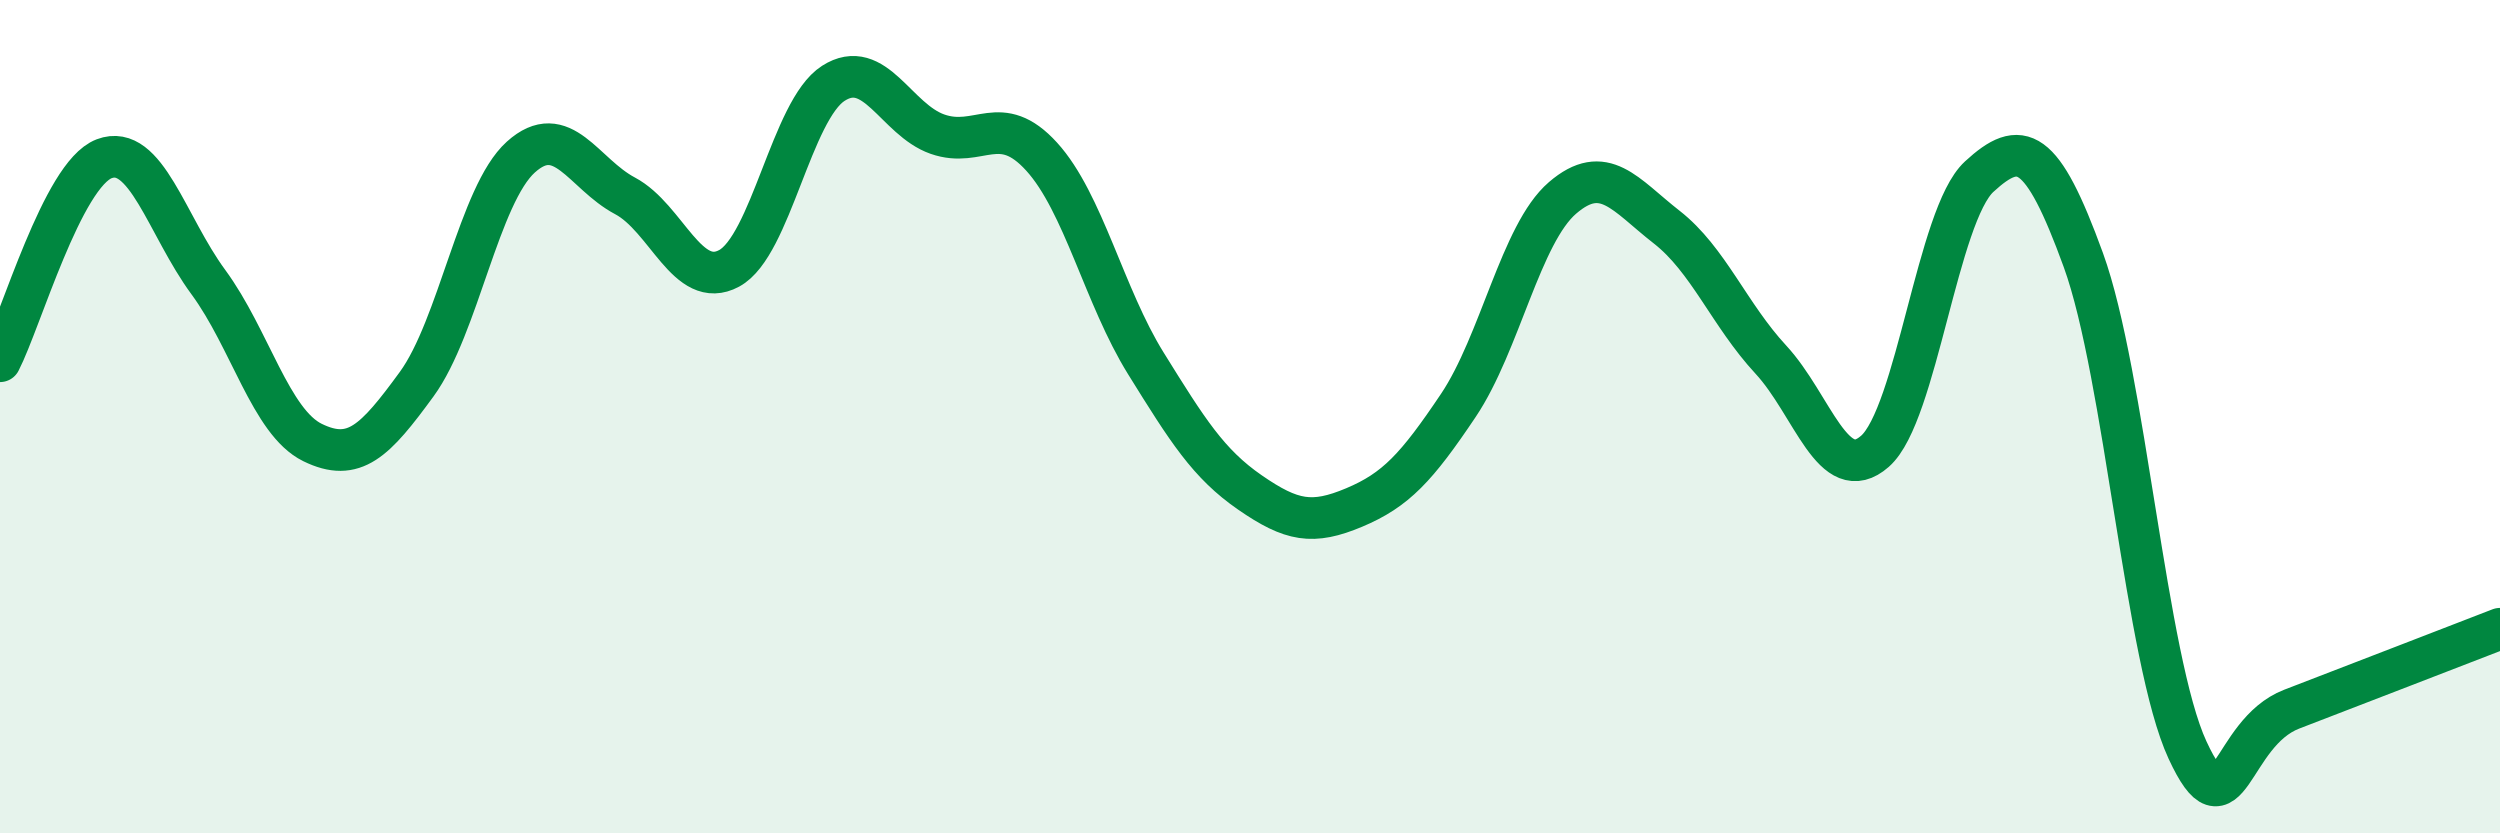
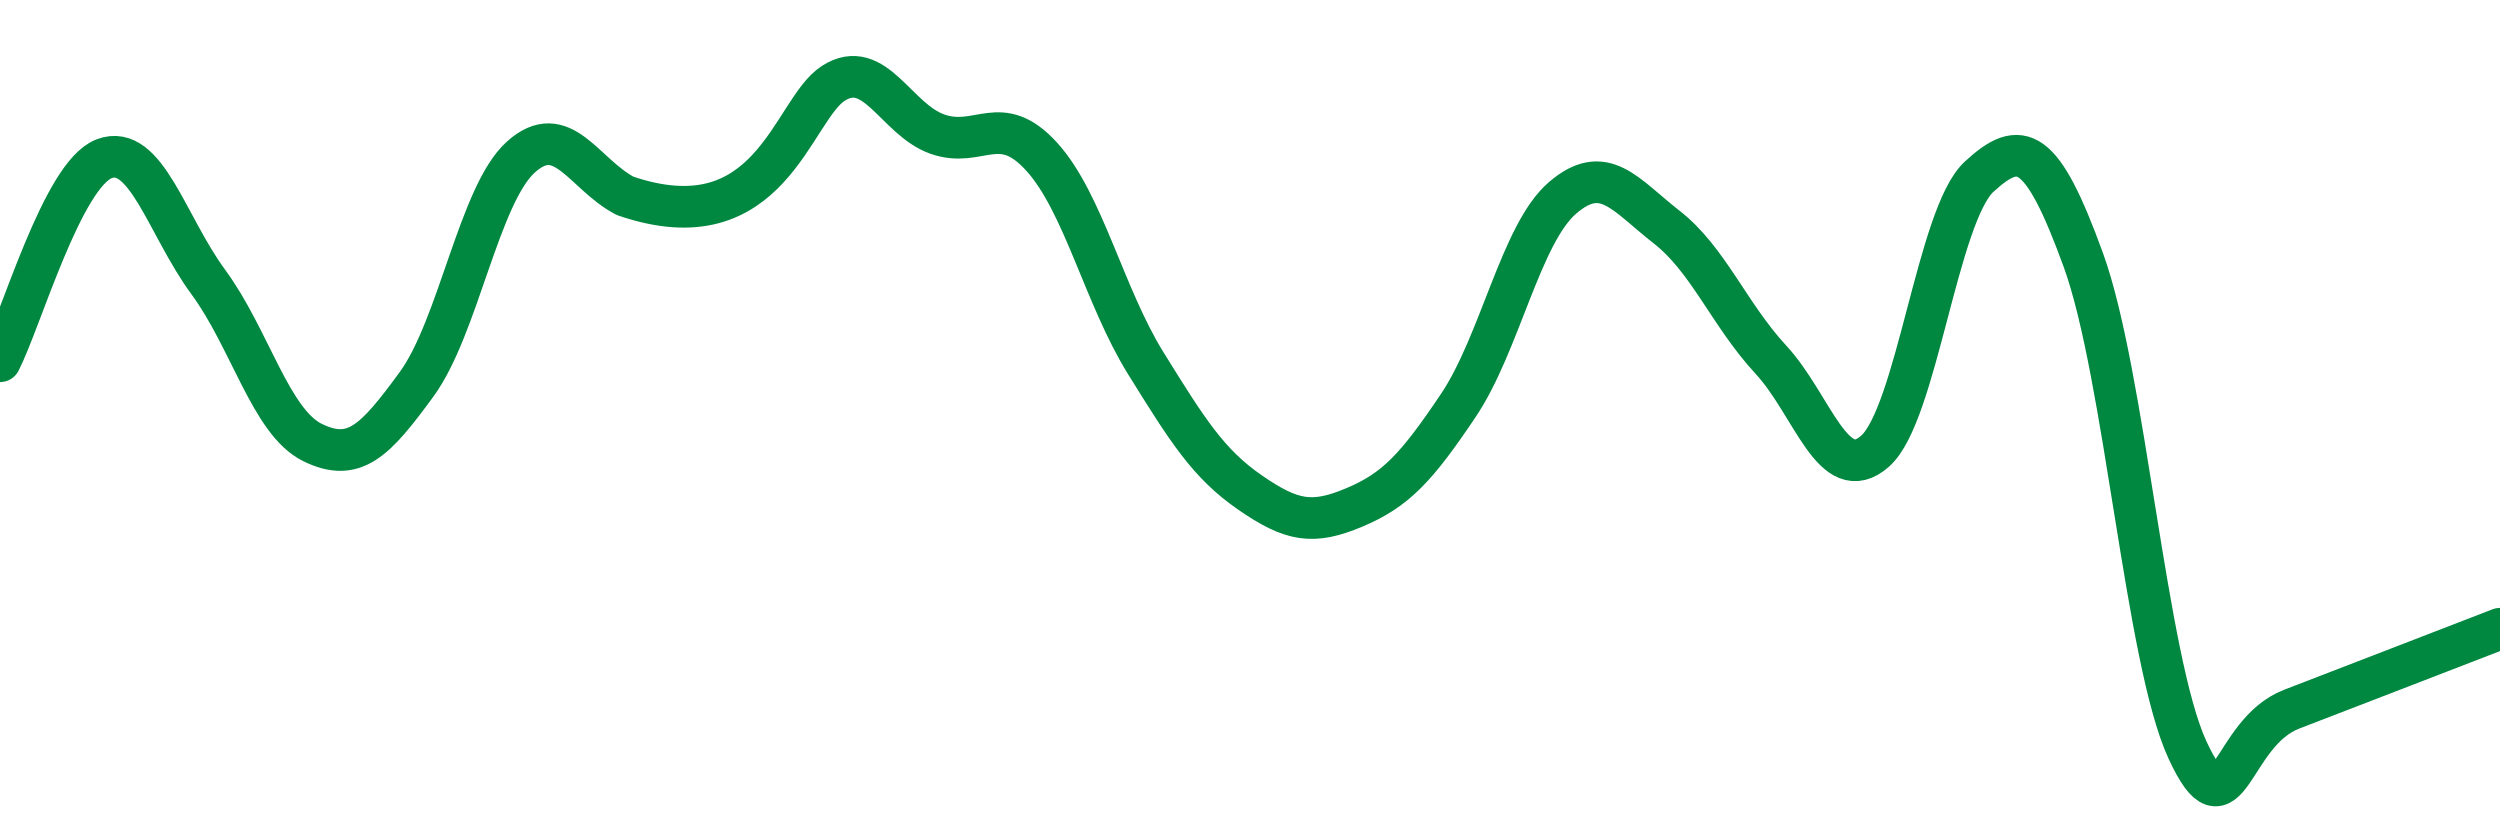
<svg xmlns="http://www.w3.org/2000/svg" width="60" height="20" viewBox="0 0 60 20">
-   <path d="M 0,8.67 C 0.5,7.7 1.5,4.19 2.5,3.81 C 3.5,3.43 4,5.41 5,6.77 C 6,8.13 6.5,10.13 7.5,10.62 C 8.5,11.11 9,10.59 10,9.22 C 11,7.85 11.5,4.67 12.5,3.77 C 13.5,2.87 14,4.17 15,4.7 C 16,5.23 16.5,6.98 17.5,6.44 C 18.5,5.9 19,2.64 20,2 C 21,1.36 21.5,2.87 22.5,3.22 C 23.5,3.57 24,2.66 25,3.76 C 26,4.86 26.5,7.11 27.5,8.72 C 28.5,10.33 29,11.13 30,11.82 C 31,12.51 31.5,12.6 32.5,12.18 C 33.5,11.76 34,11.22 35,9.73 C 36,8.24 36.5,5.61 37.5,4.75 C 38.5,3.89 39,4.67 40,5.45 C 41,6.23 41.5,7.55 42.5,8.63 C 43.5,9.71 44,11.71 45,10.83 C 46,9.95 46.5,5.16 47.5,4.24 C 48.5,3.32 49,3.49 50,6.24 C 51,8.99 51.5,15.84 52.5,18 C 53.5,20.16 53.5,17.6 55,17.02 C 56.5,16.44 59,15.48 60,15.09L60 20L0 20Z" fill="#008740" opacity="0.1" stroke-linecap="round" stroke-linejoin="round" />
-   <path d="M 0,8.67 C 0.5,7.7 1.5,4.19 2.5,3.81 C 3.5,3.43 4,5.41 5,6.77 C 6,8.13 6.5,10.13 7.5,10.62 C 8.5,11.11 9,10.59 10,9.22 C 11,7.85 11.5,4.67 12.5,3.77 C 13.5,2.87 14,4.17 15,4.7 C 16,5.23 16.5,6.98 17.5,6.44 C 18.5,5.9 19,2.64 20,2 C 21,1.36 21.5,2.87 22.5,3.22 C 23.5,3.57 24,2.66 25,3.76 C 26,4.86 26.5,7.11 27.5,8.72 C 28.5,10.33 29,11.13 30,11.82 C 31,12.51 31.5,12.6 32.5,12.18 C 33.5,11.76 34,11.22 35,9.73 C 36,8.24 36.5,5.61 37.5,4.75 C 38.5,3.89 39,4.67 40,5.45 C 41,6.23 41.5,7.55 42.5,8.63 C 43.5,9.71 44,11.71 45,10.83 C 46,9.95 46.5,5.16 47.5,4.24 C 48.5,3.32 49,3.49 50,6.24 C 51,8.99 51.5,15.84 52.5,18 C 53.5,20.16 53.5,17.6 55,17.02 C 56.5,16.44 59,15.48 60,15.09" stroke="#008740" stroke-width="1" fill="none" stroke-linecap="round" stroke-linejoin="round" />
+   <path d="M 0,8.67 C 0.5,7.7 1.5,4.19 2.5,3.81 C 3.5,3.43 4,5.41 5,6.77 C 6,8.13 6.5,10.13 7.5,10.62 C 8.5,11.11 9,10.59 10,9.22 C 11,7.85 11.5,4.67 12.5,3.77 C 13.5,2.87 14,4.17 15,4.7 C 18.5,5.9 19,2.64 20,2 C 21,1.36 21.5,2.87 22.5,3.22 C 23.5,3.57 24,2.66 25,3.76 C 26,4.86 26.5,7.11 27.5,8.72 C 28.5,10.33 29,11.13 30,11.82 C 31,12.51 31.5,12.6 32.5,12.18 C 33.5,11.76 34,11.22 35,9.73 C 36,8.24 36.5,5.61 37.5,4.75 C 38.5,3.89 39,4.67 40,5.45 C 41,6.23 41.5,7.55 42.5,8.63 C 43.5,9.71 44,11.71 45,10.83 C 46,9.95 46.5,5.16 47.5,4.24 C 48.5,3.32 49,3.49 50,6.24 C 51,8.99 51.5,15.84 52.5,18 C 53.5,20.16 53.5,17.6 55,17.02 C 56.5,16.44 59,15.48 60,15.09" stroke="#008740" stroke-width="1" fill="none" stroke-linecap="round" stroke-linejoin="round" />
</svg>